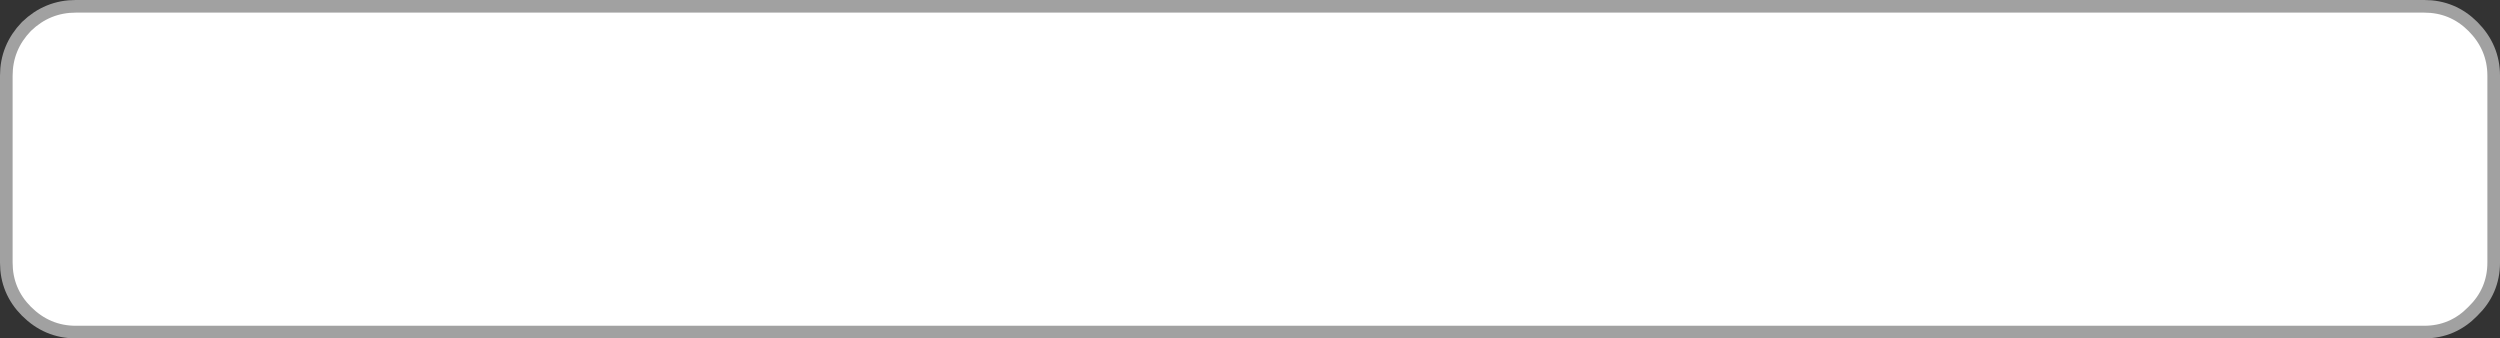
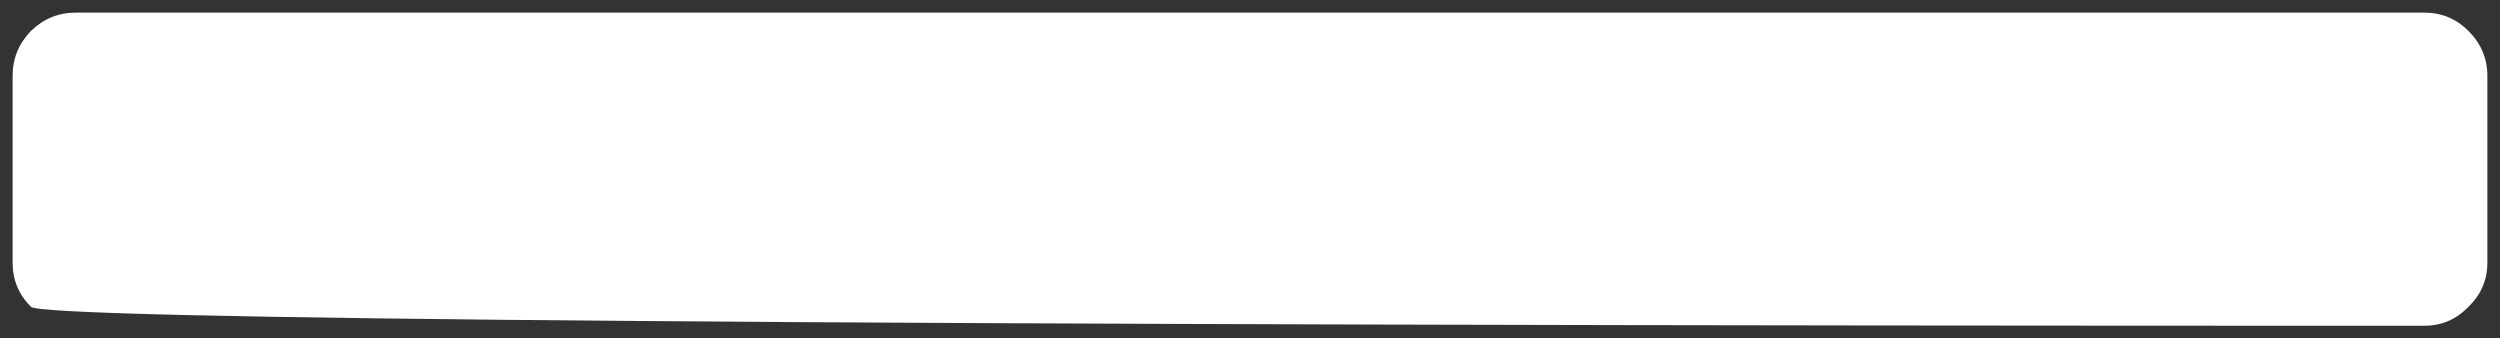
<svg xmlns="http://www.w3.org/2000/svg" height="26.8px" width="198.0px">
  <rect width="100%" height="100%" fill="#333333" stroke="none" />
  <g transform="matrix(1.0, 0.0, 0.0, 1.0, -54.0, -222.2)">
-     <path d="M56.45 224.65 Q57.95 223.2 60.0 223.2 L246.0 223.2 Q248.05 223.2 249.5 224.65 251.0 226.15 251.0 228.2 L251.0 243.0 Q251.0 245.05 249.5 246.5 248.05 248.0 246.0 248.0 L60.0 248.0 Q57.95 248.0 56.45 246.5 55.0 245.05 55.0 243.0 L55.0 228.2 Q55.0 226.15 56.45 224.65" fill="#ffffff" fill-rule="evenodd" stroke="none" />
-     <path d="M56.45 224.65 Q55.0 226.15 55.0 228.2 L55.0 243.0 Q55.0 245.05 56.45 246.5 57.95 248.0 60.0 248.0 L246.0 248.0 Q248.05 248.0 249.5 246.5 251.0 245.05 251.0 243.0 L251.0 228.2 Q251.0 226.15 249.5 224.65 248.05 223.2 246.0 223.2 L60.0 223.2 Q57.95 223.2 56.45 224.65 Z" fill="none" stroke="#ffffff" stroke-linecap="round" stroke-linejoin="round" stroke-opacity="0.541" stroke-width="2.0" />
+     <path d="M56.45 224.65 Q57.95 223.2 60.0 223.2 L246.0 223.2 Q248.05 223.2 249.5 224.65 251.0 226.15 251.0 228.2 L251.0 243.0 Q251.0 245.05 249.5 246.5 248.05 248.0 246.0 248.0 Q57.95 248.0 56.45 246.5 55.0 245.05 55.0 243.0 L55.0 228.2 Q55.0 226.15 56.45 224.65" fill="#ffffff" fill-rule="evenodd" stroke="none" />
  </g>
</svg>